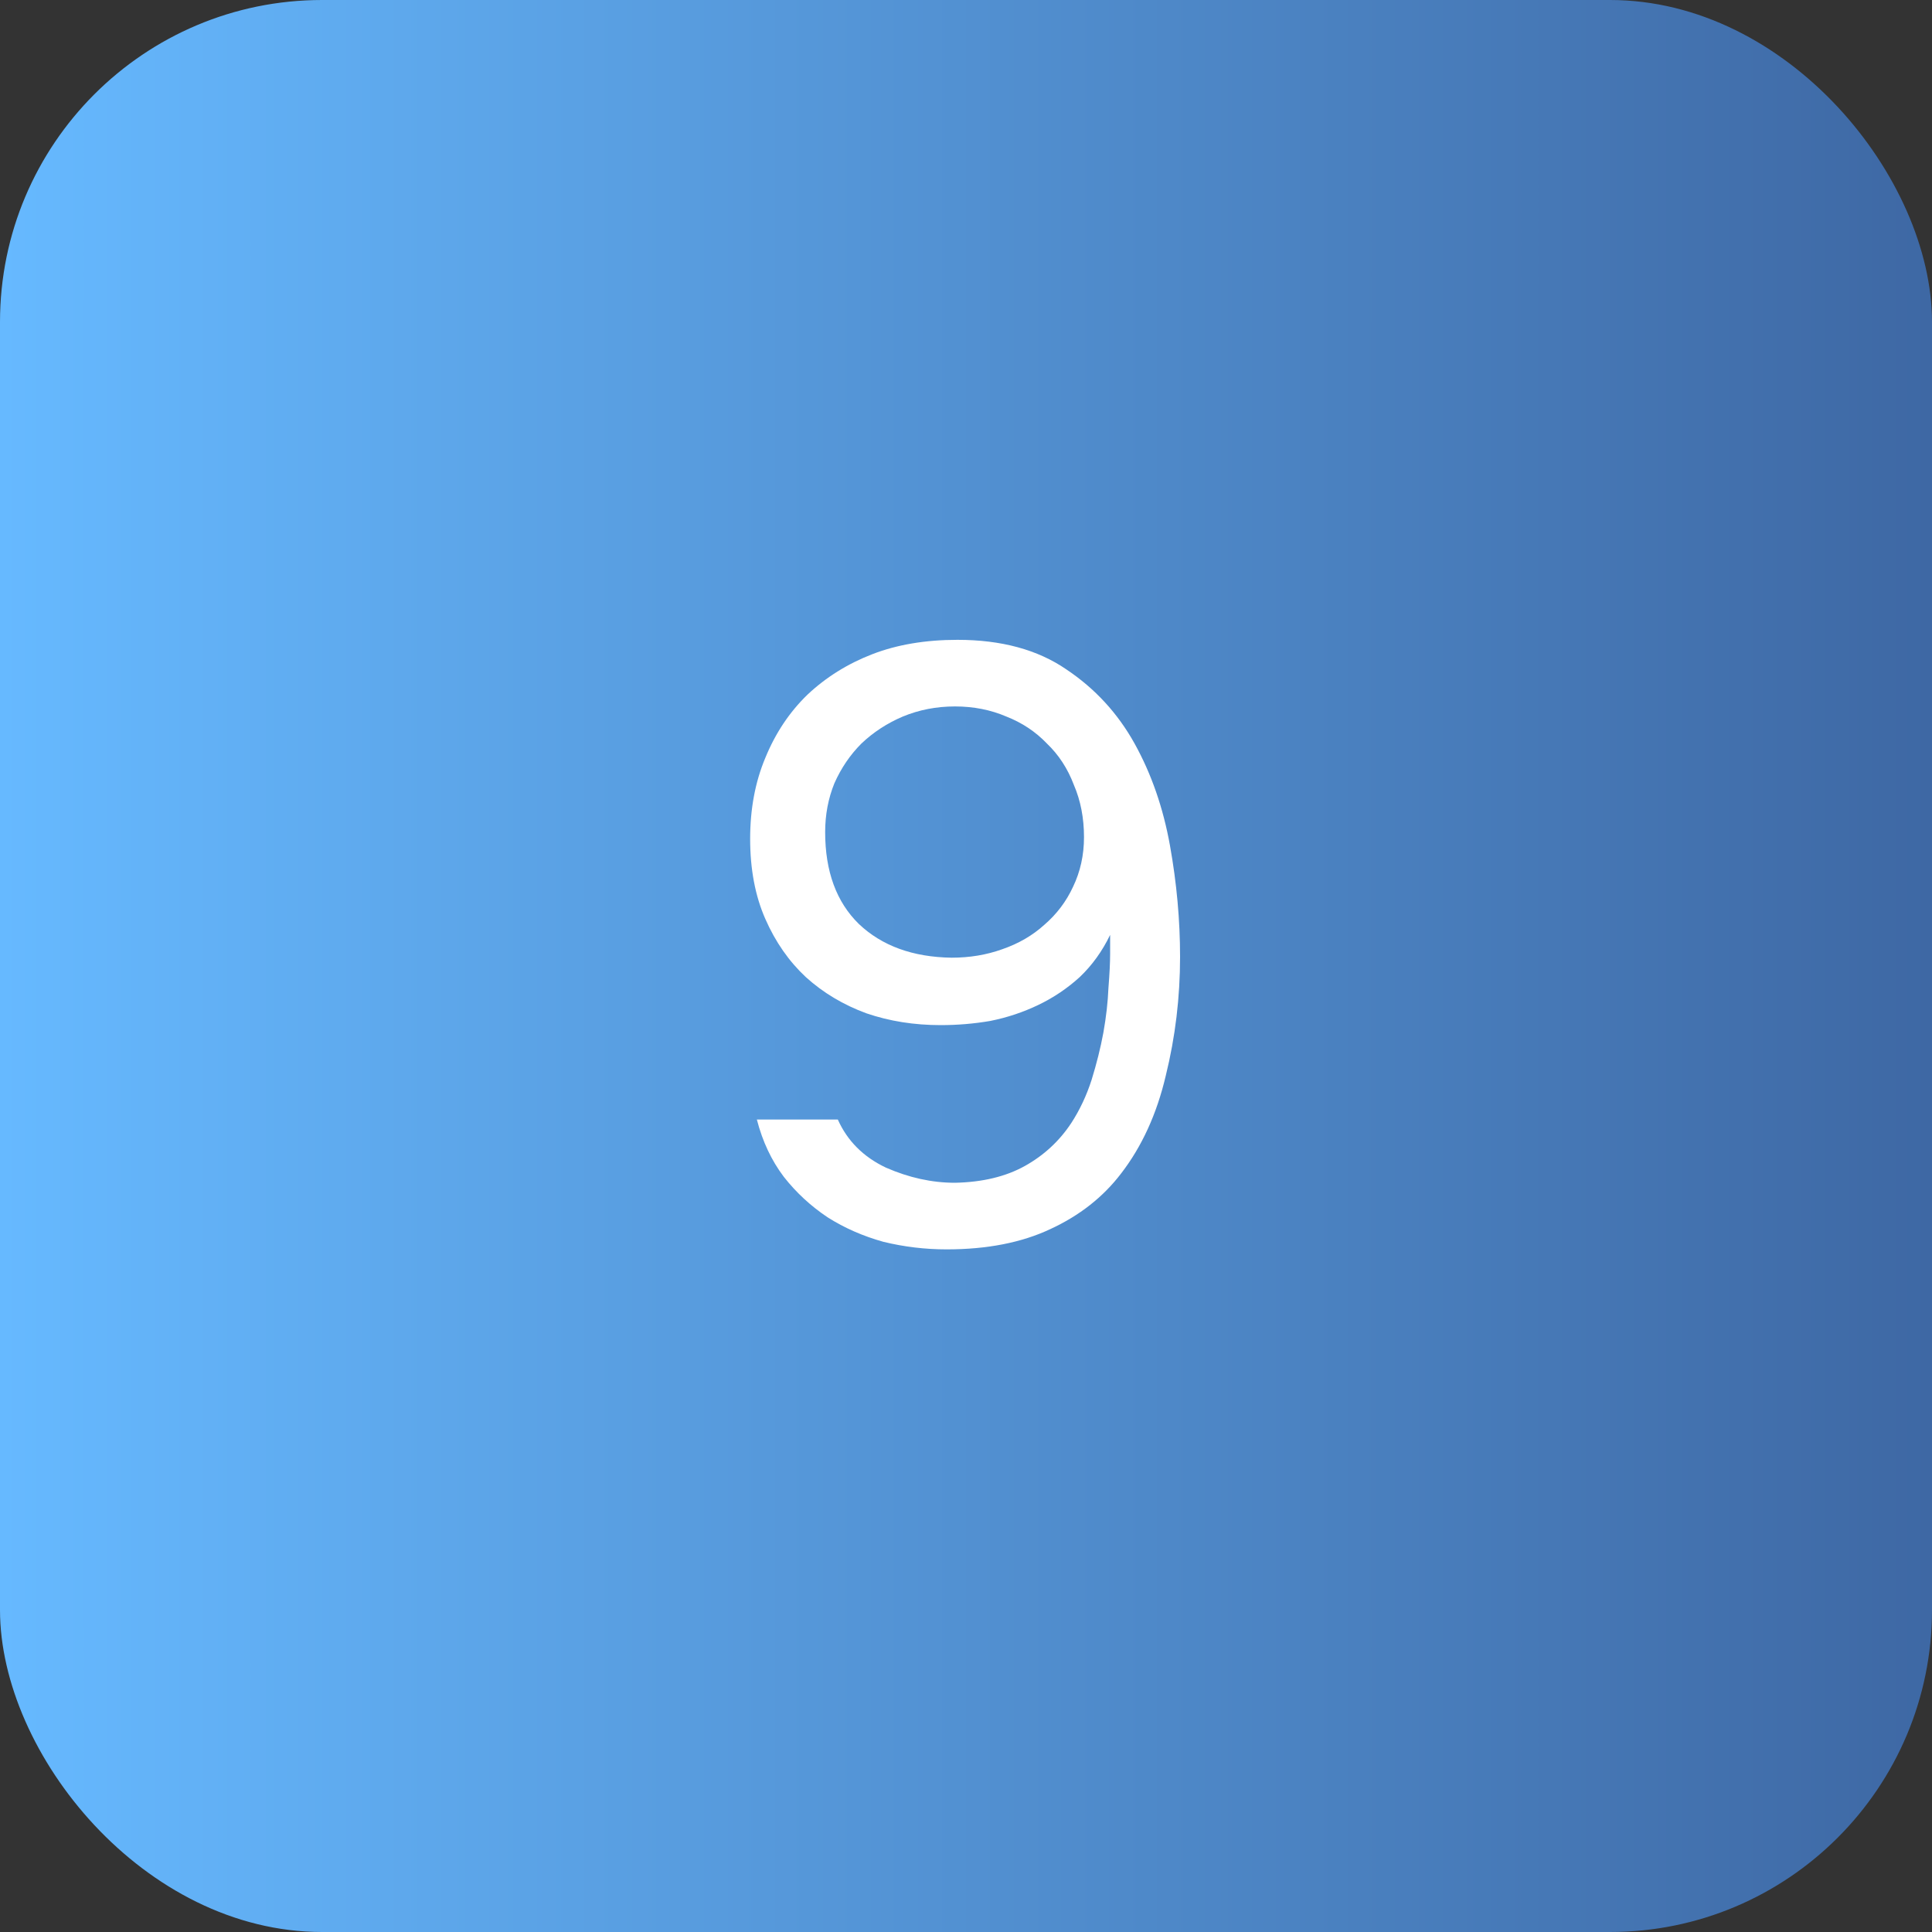
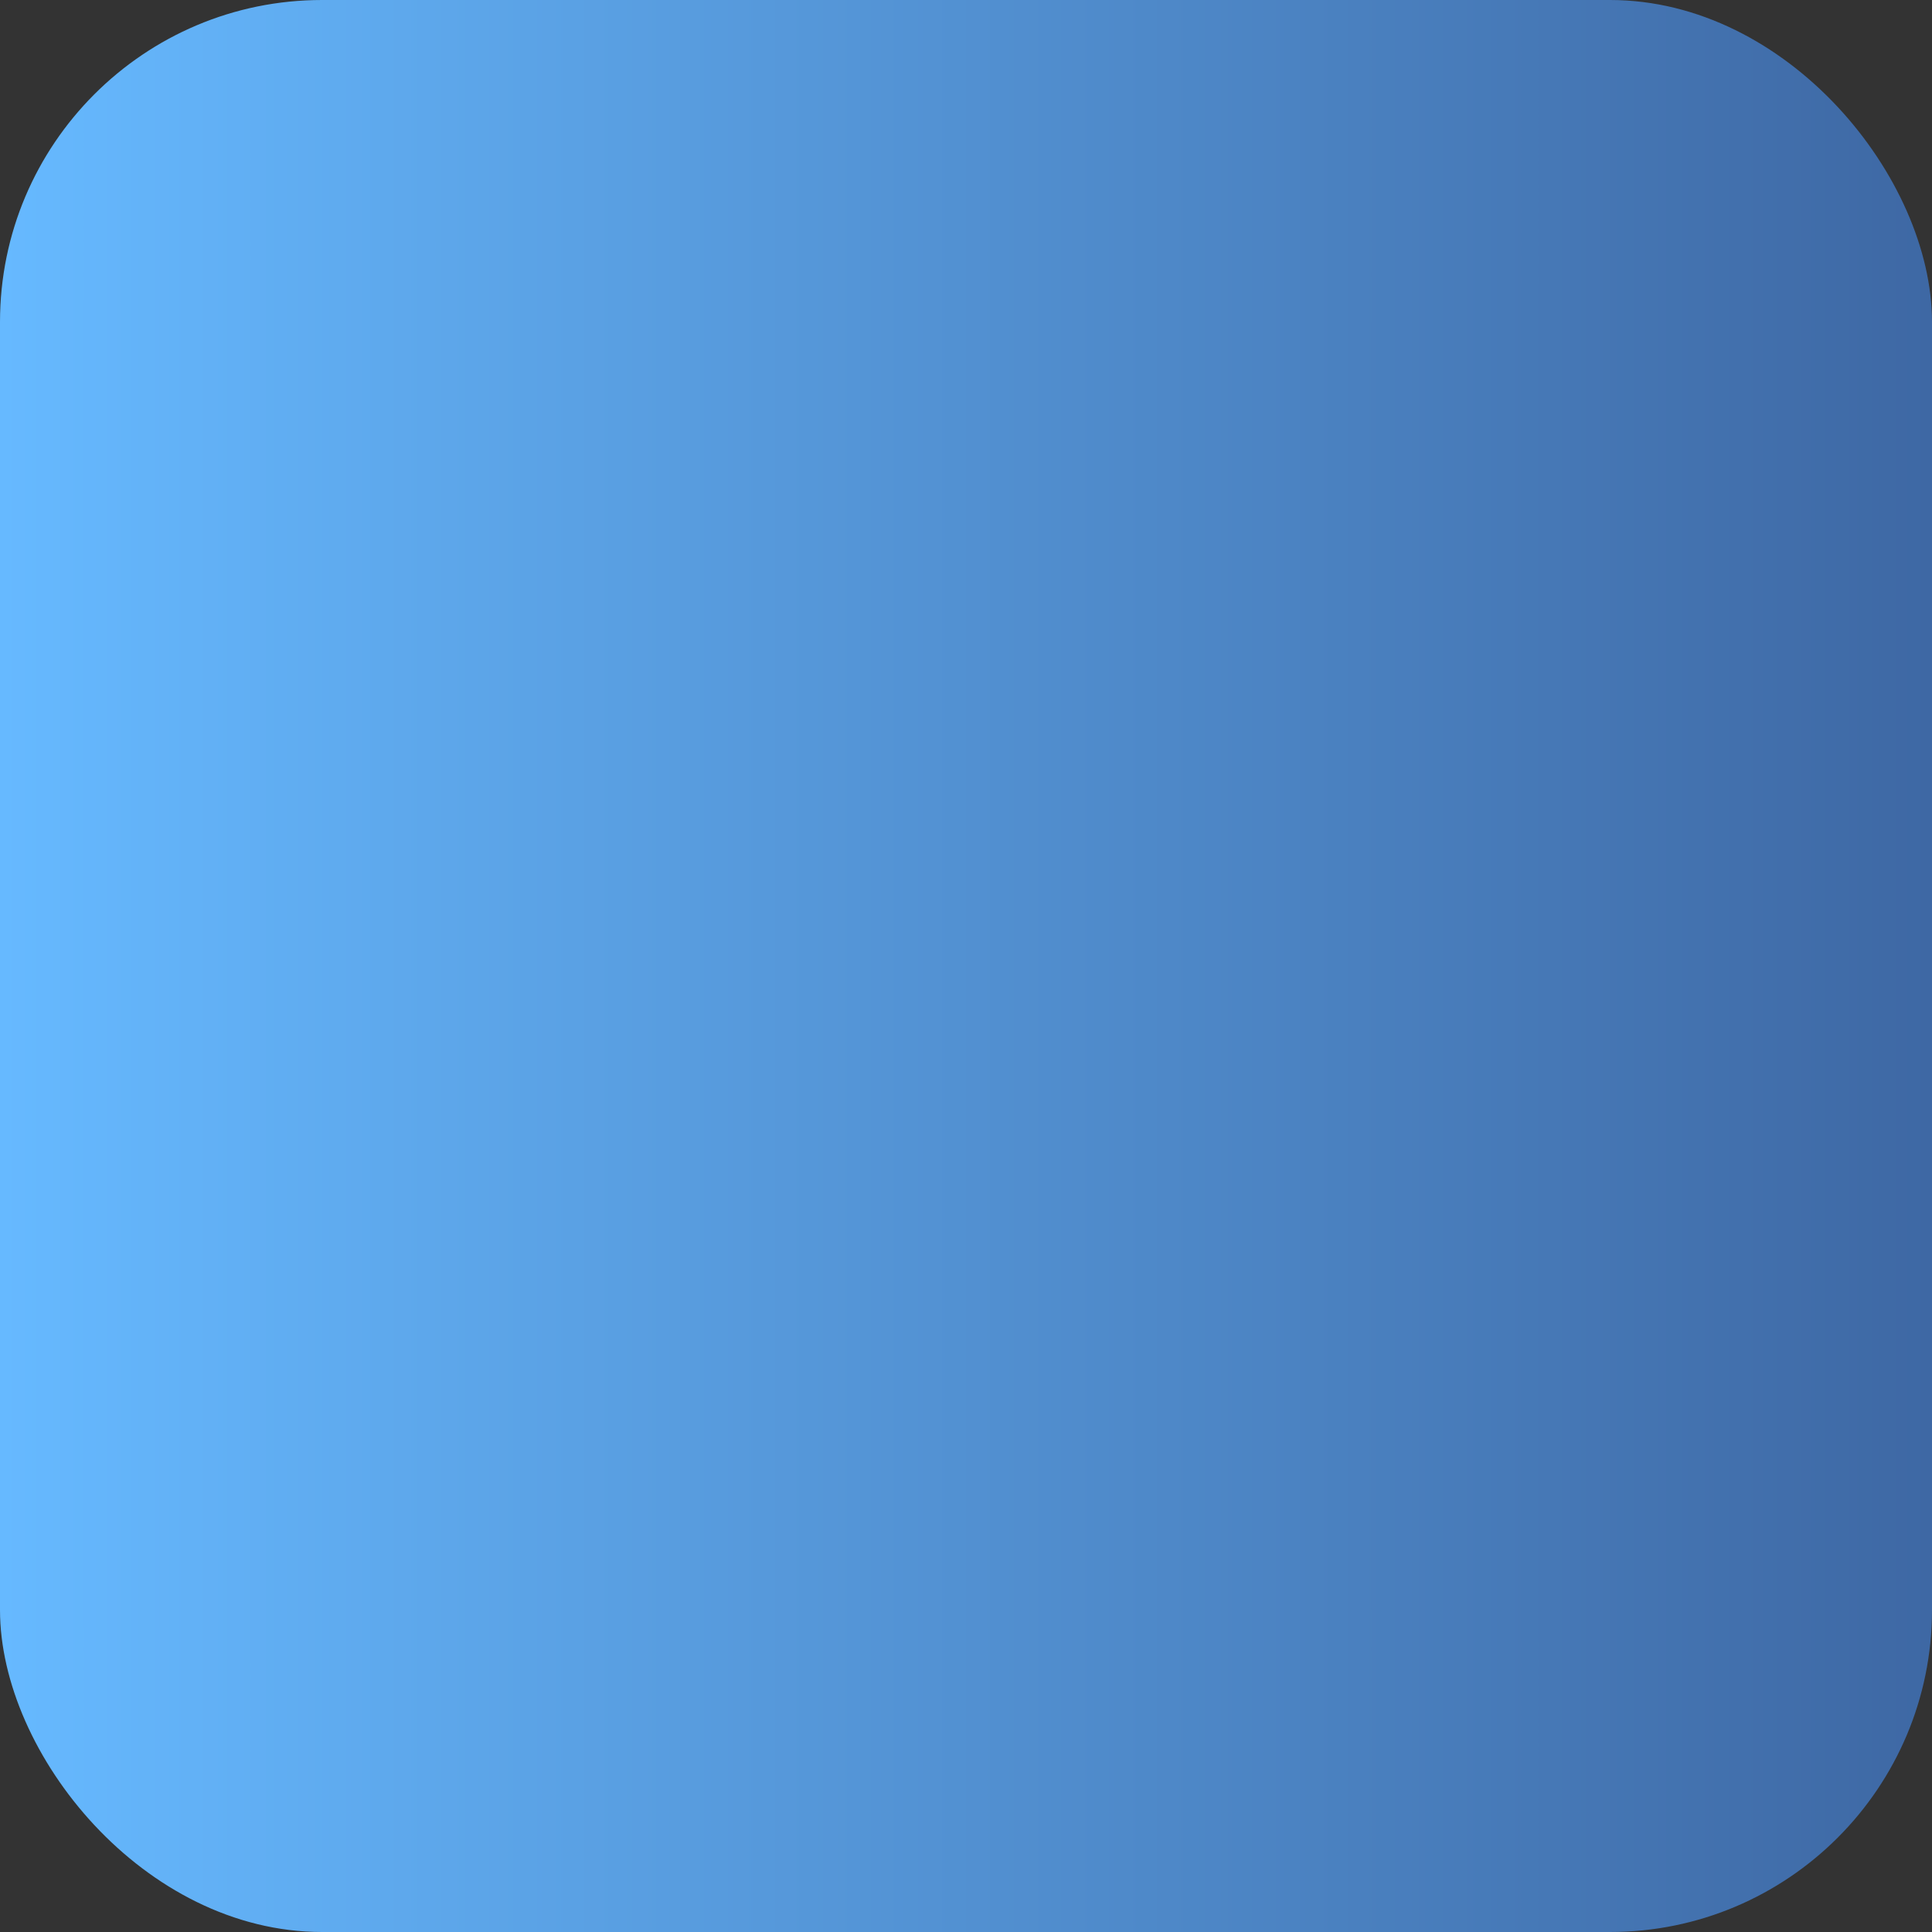
<svg xmlns="http://www.w3.org/2000/svg" width="40" height="40" viewBox="0 0 40 40" fill="none">
  <rect x="0" y="0" width="40" height="40" fill="#333333" stroke="none" />
  <rect width="40" height="40" rx="6.667" fill="url(#paint0_linear_34_1392)" />
-   <path d="M22.984 19.356C22.821 19.694 22.611 19.985 22.355 20.229C22.099 20.462 21.814 20.654 21.5 20.805C21.186 20.956 20.854 21.067 20.505 21.137C20.168 21.195 19.824 21.224 19.475 21.224C18.928 21.224 18.416 21.143 17.939 20.98C17.462 20.805 17.043 20.555 16.683 20.229C16.334 19.903 16.054 19.502 15.845 19.025C15.635 18.548 15.531 17.995 15.531 17.367C15.531 16.75 15.635 16.191 15.845 15.691C16.054 15.179 16.345 14.743 16.718 14.382C17.102 14.021 17.549 13.742 18.061 13.544C18.573 13.346 19.161 13.247 19.824 13.247C20.732 13.247 21.483 13.451 22.076 13.858C22.669 14.254 23.141 14.766 23.49 15.394C23.839 16.023 24.083 16.727 24.223 17.506C24.363 18.286 24.432 19.054 24.432 19.81C24.432 20.648 24.334 21.468 24.136 22.271C23.95 23.063 23.641 23.738 23.211 24.296C22.838 24.785 22.349 25.169 21.744 25.448C21.151 25.727 20.435 25.867 19.598 25.867C19.155 25.867 18.719 25.815 18.288 25.71C17.869 25.593 17.485 25.425 17.136 25.204C16.787 24.971 16.485 24.692 16.229 24.366C15.973 24.028 15.787 23.633 15.67 23.179H17.346C17.544 23.621 17.875 23.953 18.341 24.174C18.818 24.383 19.295 24.488 19.772 24.488C20.342 24.476 20.825 24.36 21.221 24.139C21.616 23.918 21.936 23.621 22.181 23.249C22.355 22.981 22.495 22.684 22.6 22.359C22.704 22.021 22.786 21.695 22.844 21.381C22.902 21.055 22.937 20.747 22.949 20.456C22.972 20.165 22.984 19.927 22.984 19.74V19.356ZM17.084 17.227C17.084 18.041 17.317 18.676 17.782 19.13C18.259 19.583 18.899 19.816 19.702 19.828C20.075 19.828 20.424 19.77 20.75 19.653C21.087 19.537 21.378 19.368 21.622 19.147C21.878 18.926 22.076 18.664 22.216 18.361C22.367 18.047 22.443 17.704 22.443 17.332C22.443 16.936 22.373 16.575 22.233 16.25C22.105 15.912 21.919 15.627 21.675 15.394C21.442 15.15 21.163 14.964 20.837 14.836C20.511 14.696 20.156 14.626 19.772 14.626C19.388 14.626 19.027 14.696 18.69 14.836C18.364 14.975 18.079 15.162 17.835 15.394C17.602 15.627 17.416 15.9 17.276 16.215C17.148 16.529 17.084 16.866 17.084 17.227Z" fill="white" />
  <defs>
    <linearGradient id="paint0_linear_34_1392" x1="0" y1="20" x2="40" y2="20" gradientUnits="userSpaceOnUse">
      <stop stop-color="#66B9FF" />
      <stop offset="1" stop-color="#3E68A4" />
    </linearGradient>
  </defs>
</svg>